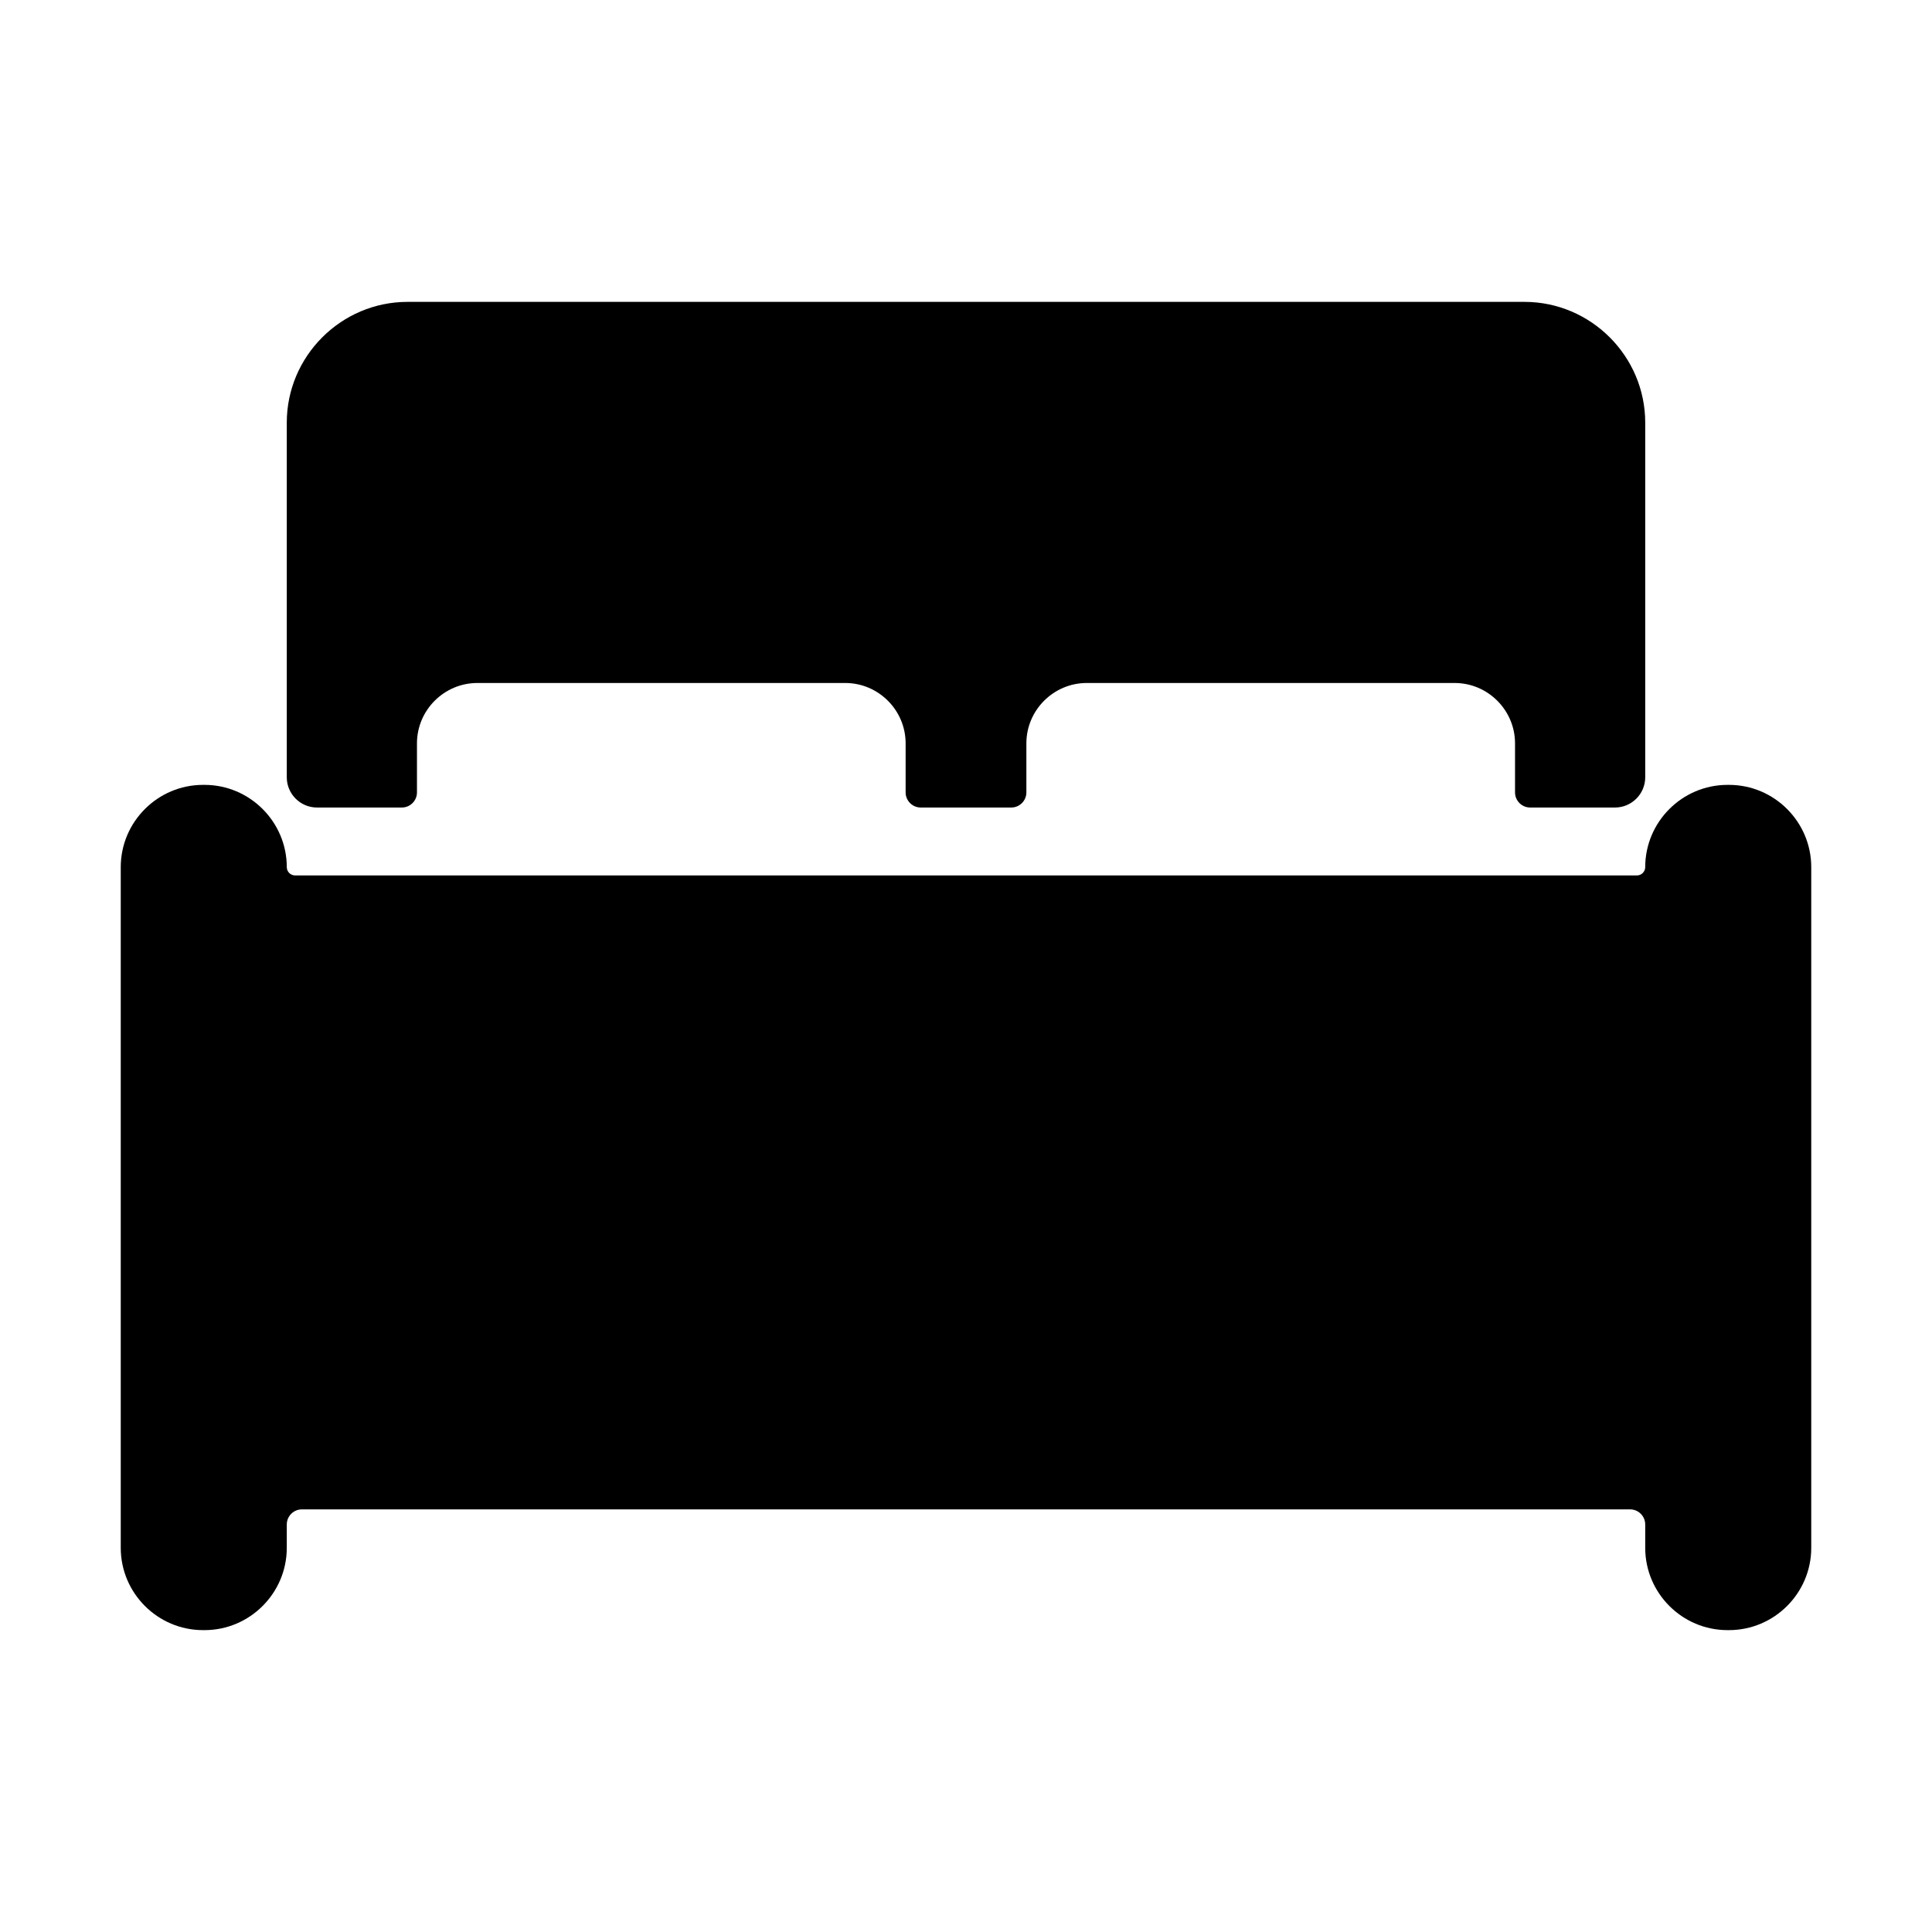
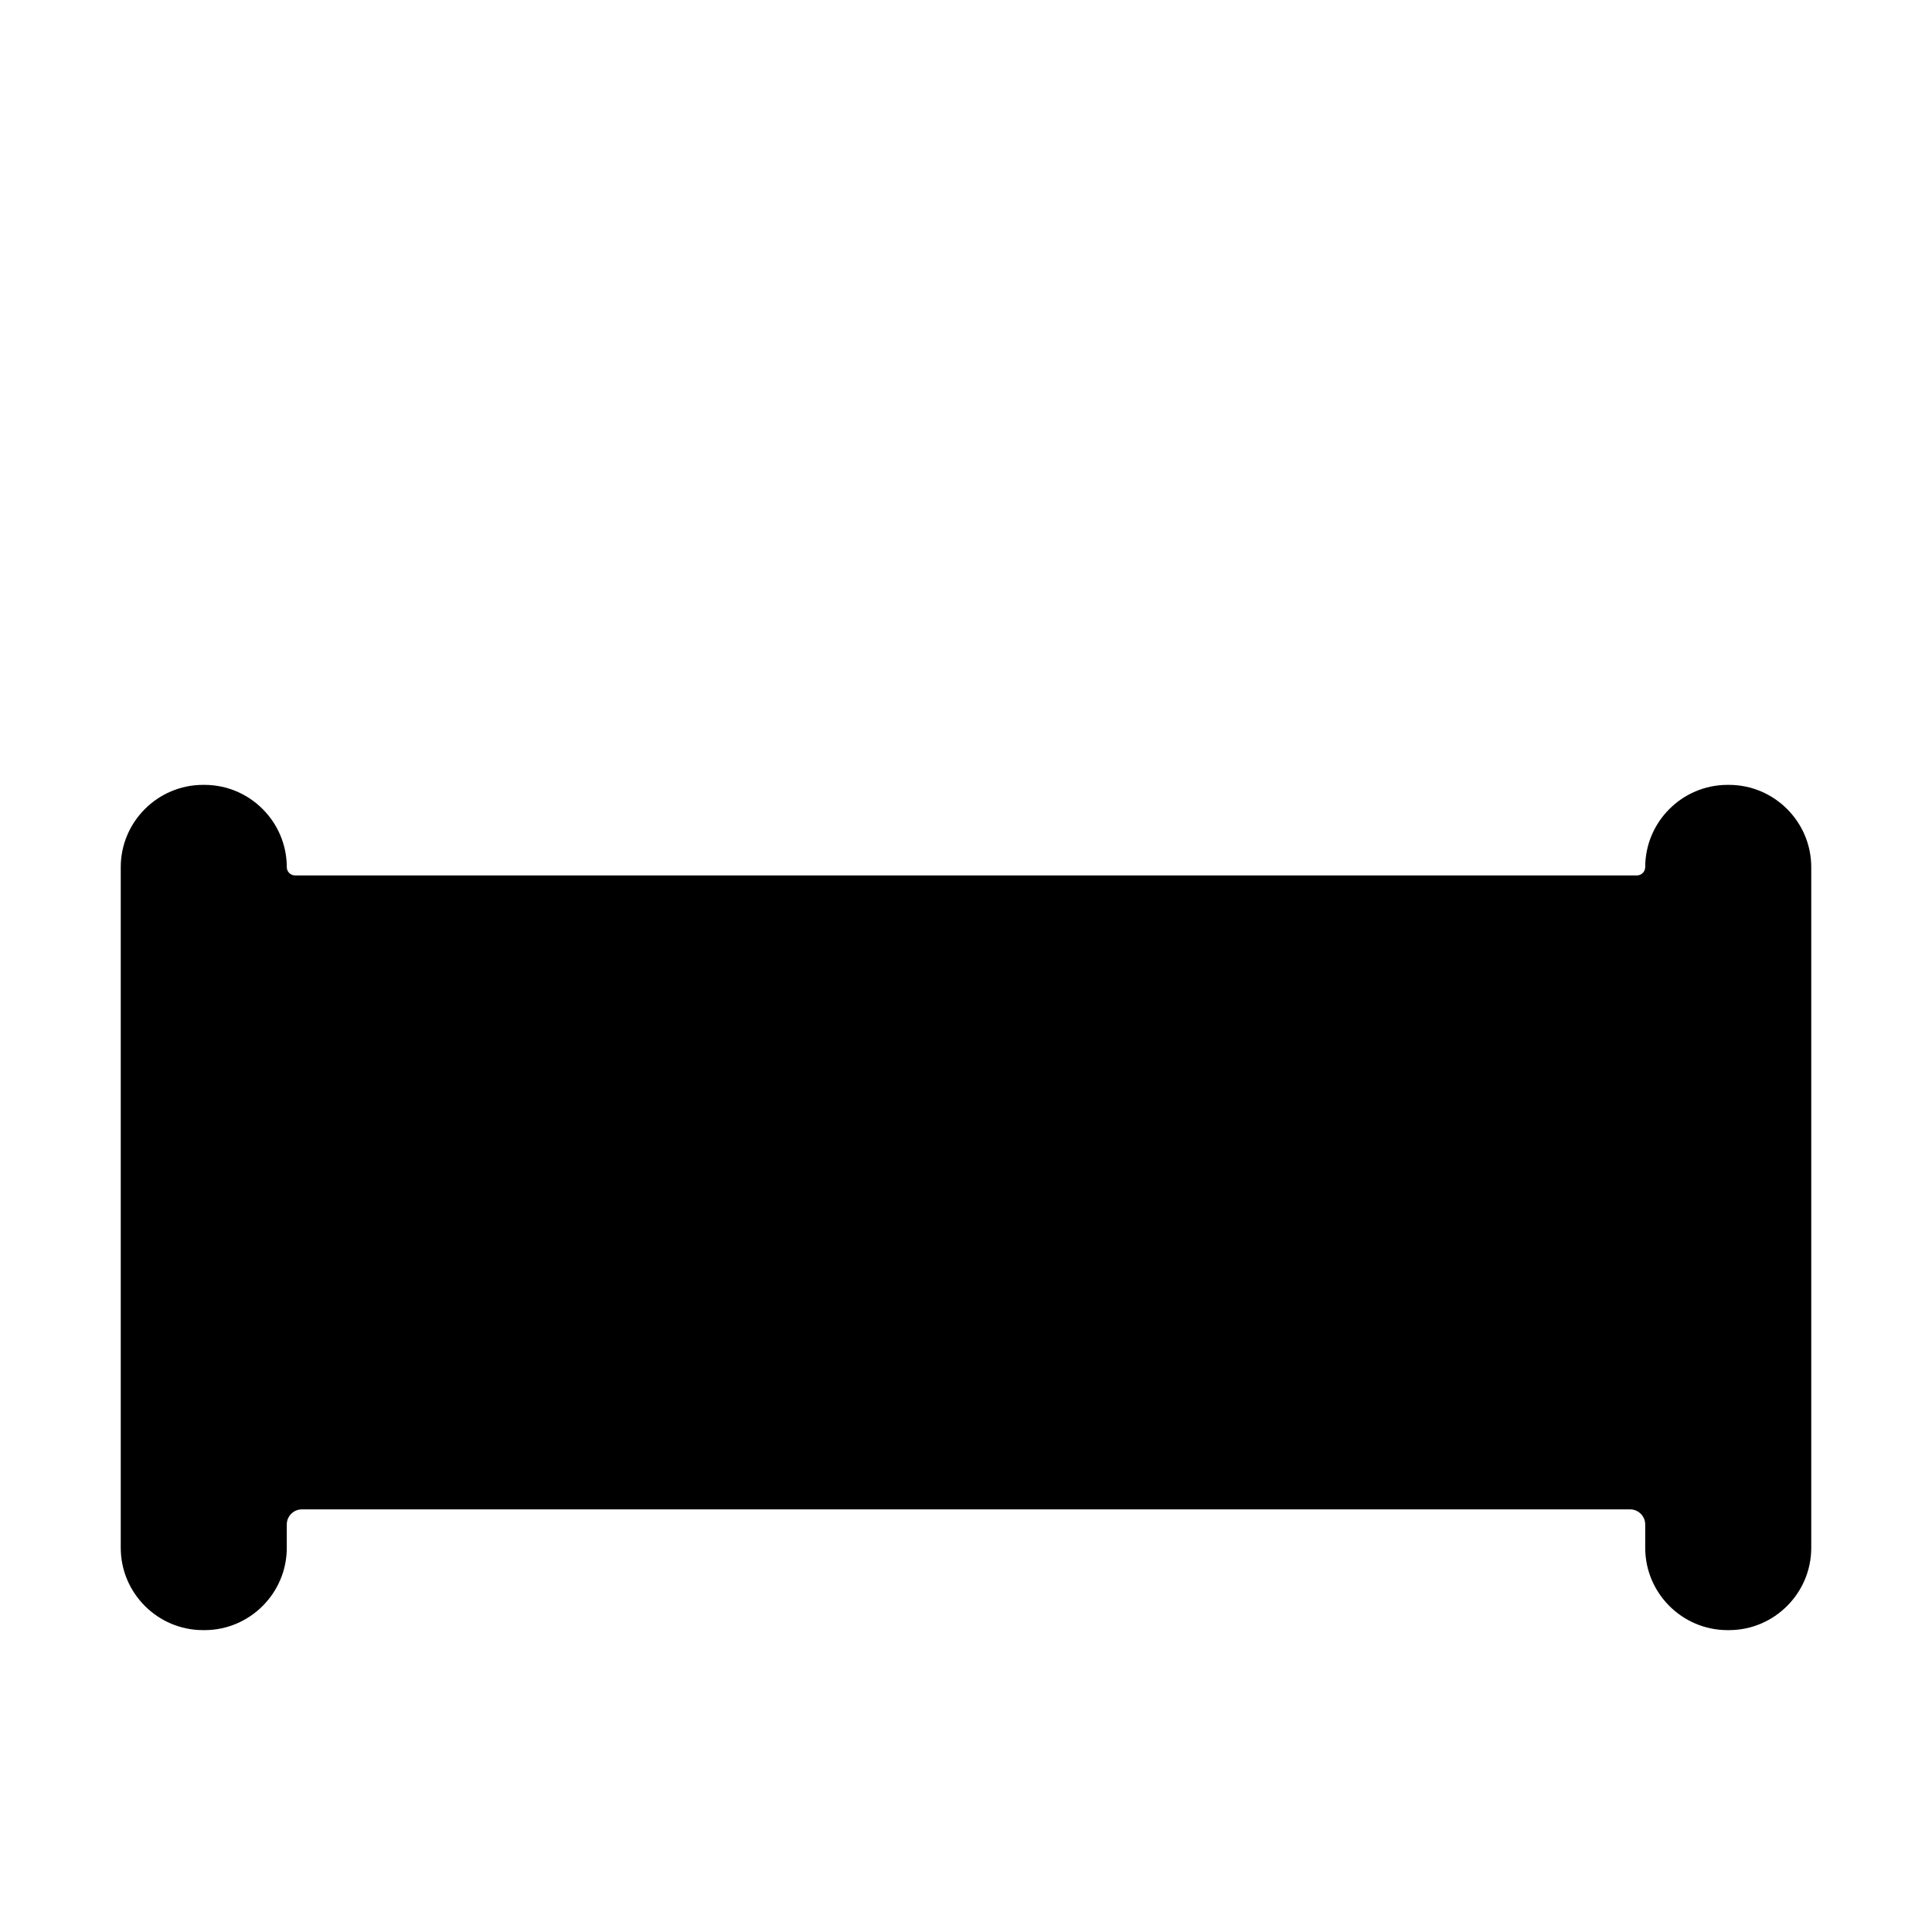
<svg xmlns="http://www.w3.org/2000/svg" version="1.1" viewBox="0 0 512 512">
  <g fill="#000">
    <path d="M458.2,208h-0.4c-12,0 -21.8,9.8 -21.8,21.8c0,1.2 -1,2.2 -2.2,2.2h-355.6c-1.2,0 -2.2,-1 -2.2,-2.2c0,-12 -9.8,-21.8 -21.8,-21.8h-0.4c-12,0 -21.8,9.8 -21.8,21.8v180.4c0,12 9.8,21.8 21.8,21.8h0.4c12,0 21.8,-9.8 21.8,-21.8v-6.2c0,-2.2 1.8,-4 4,-4h352c2.2,0 4,1.8 4,4v6.2c0,12 9.8,21.8 21.8,21.8h0.4c12,0 21.8,-9.8 21.8,-21.8v-180.4c0,-12 -9.8,-21.8 -21.8,-21.8Z" />
-     <path d="M84,214h22.5c2.2,0 4,-1.8 4,-4v-13c0,-8.8 7.2,-16 16,-16h97.5c8.8,0 16,7.2 16,16v13c0,2.2 1.8,4 4,4h24c2.2,0 4,-1.8 4,-4v-13c0,-8.8 7.2,-16 16,-16h97.5c8.8,0 16,7.2 16,16v13c0,2.2 1.8,4 4,4h22.5c4.4,0 8,-3.6 8,-8v-94c0,-17.6 -14.4,-32 -32,-32h-296c-17.6,0 -32,14.4 -32,32v94c0,4.4 3.6,8 8,8Z" />
  </g>
</svg>